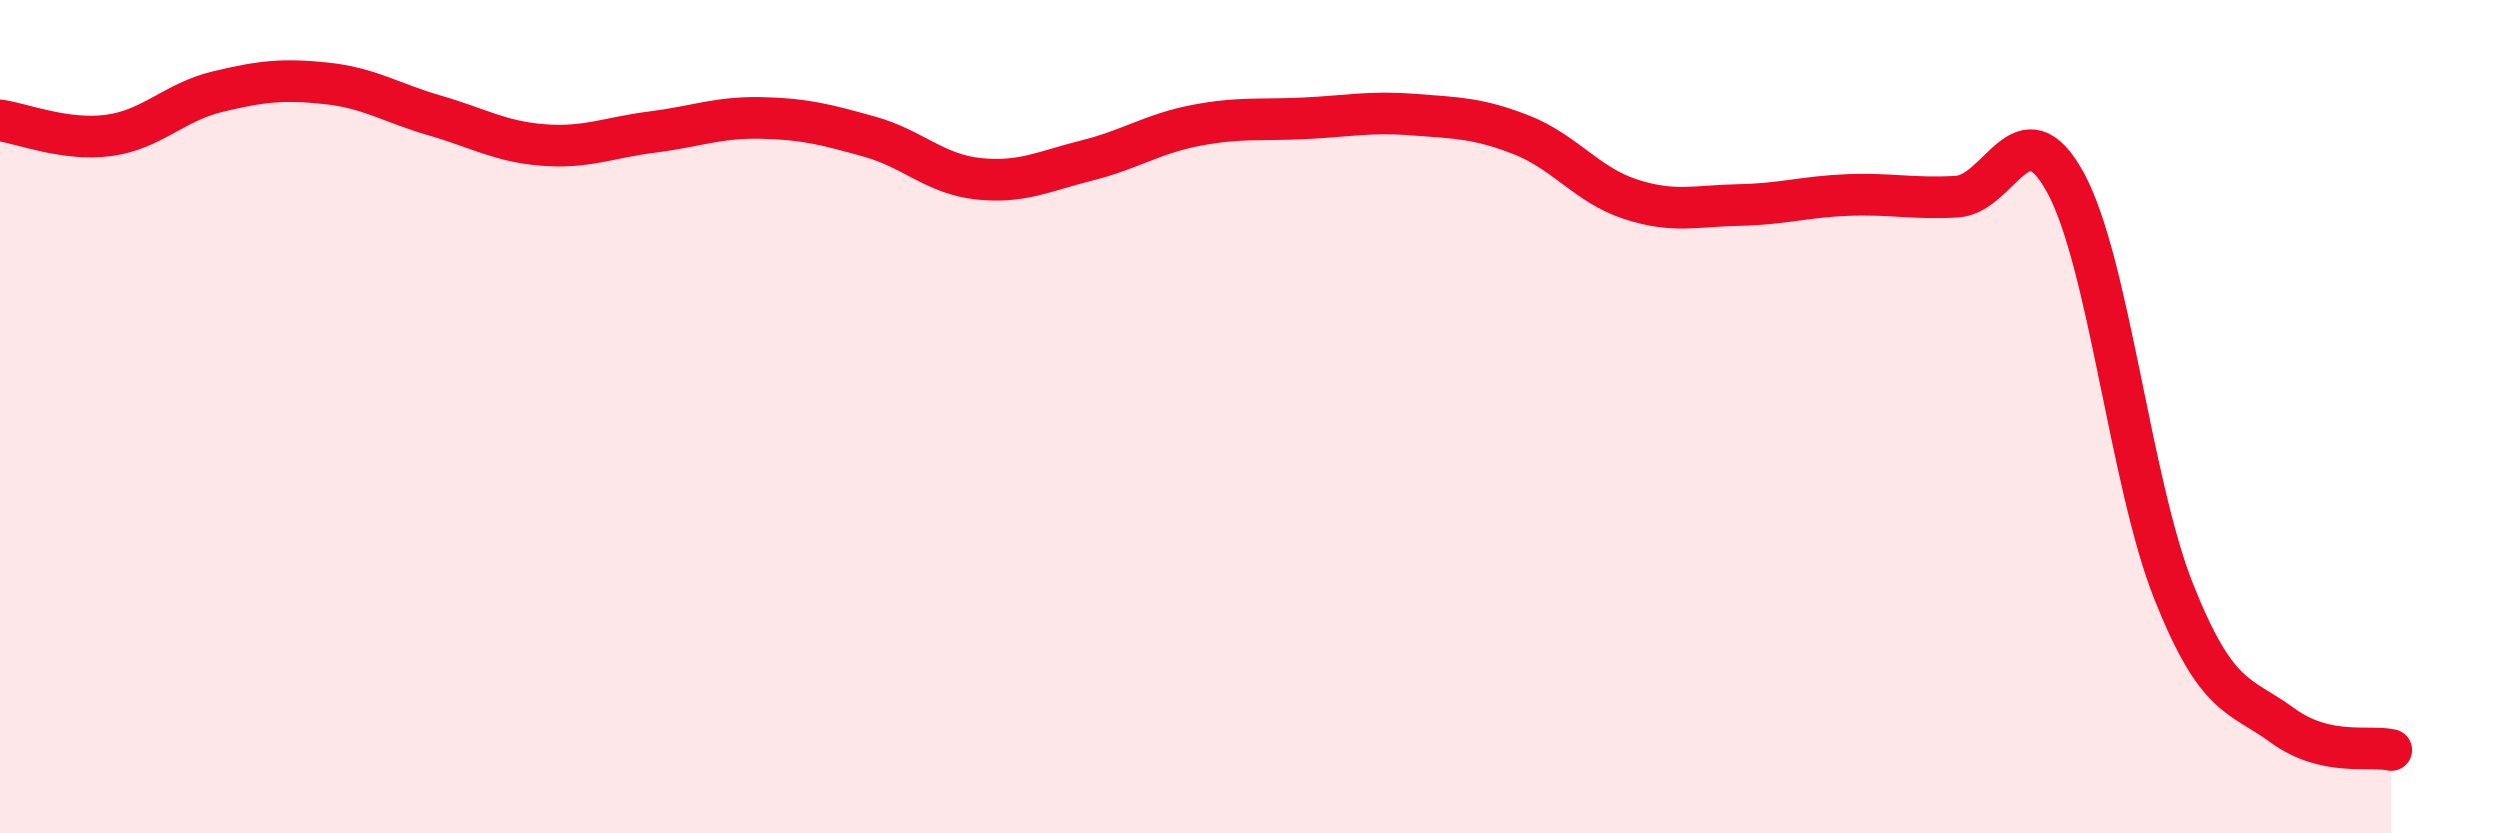
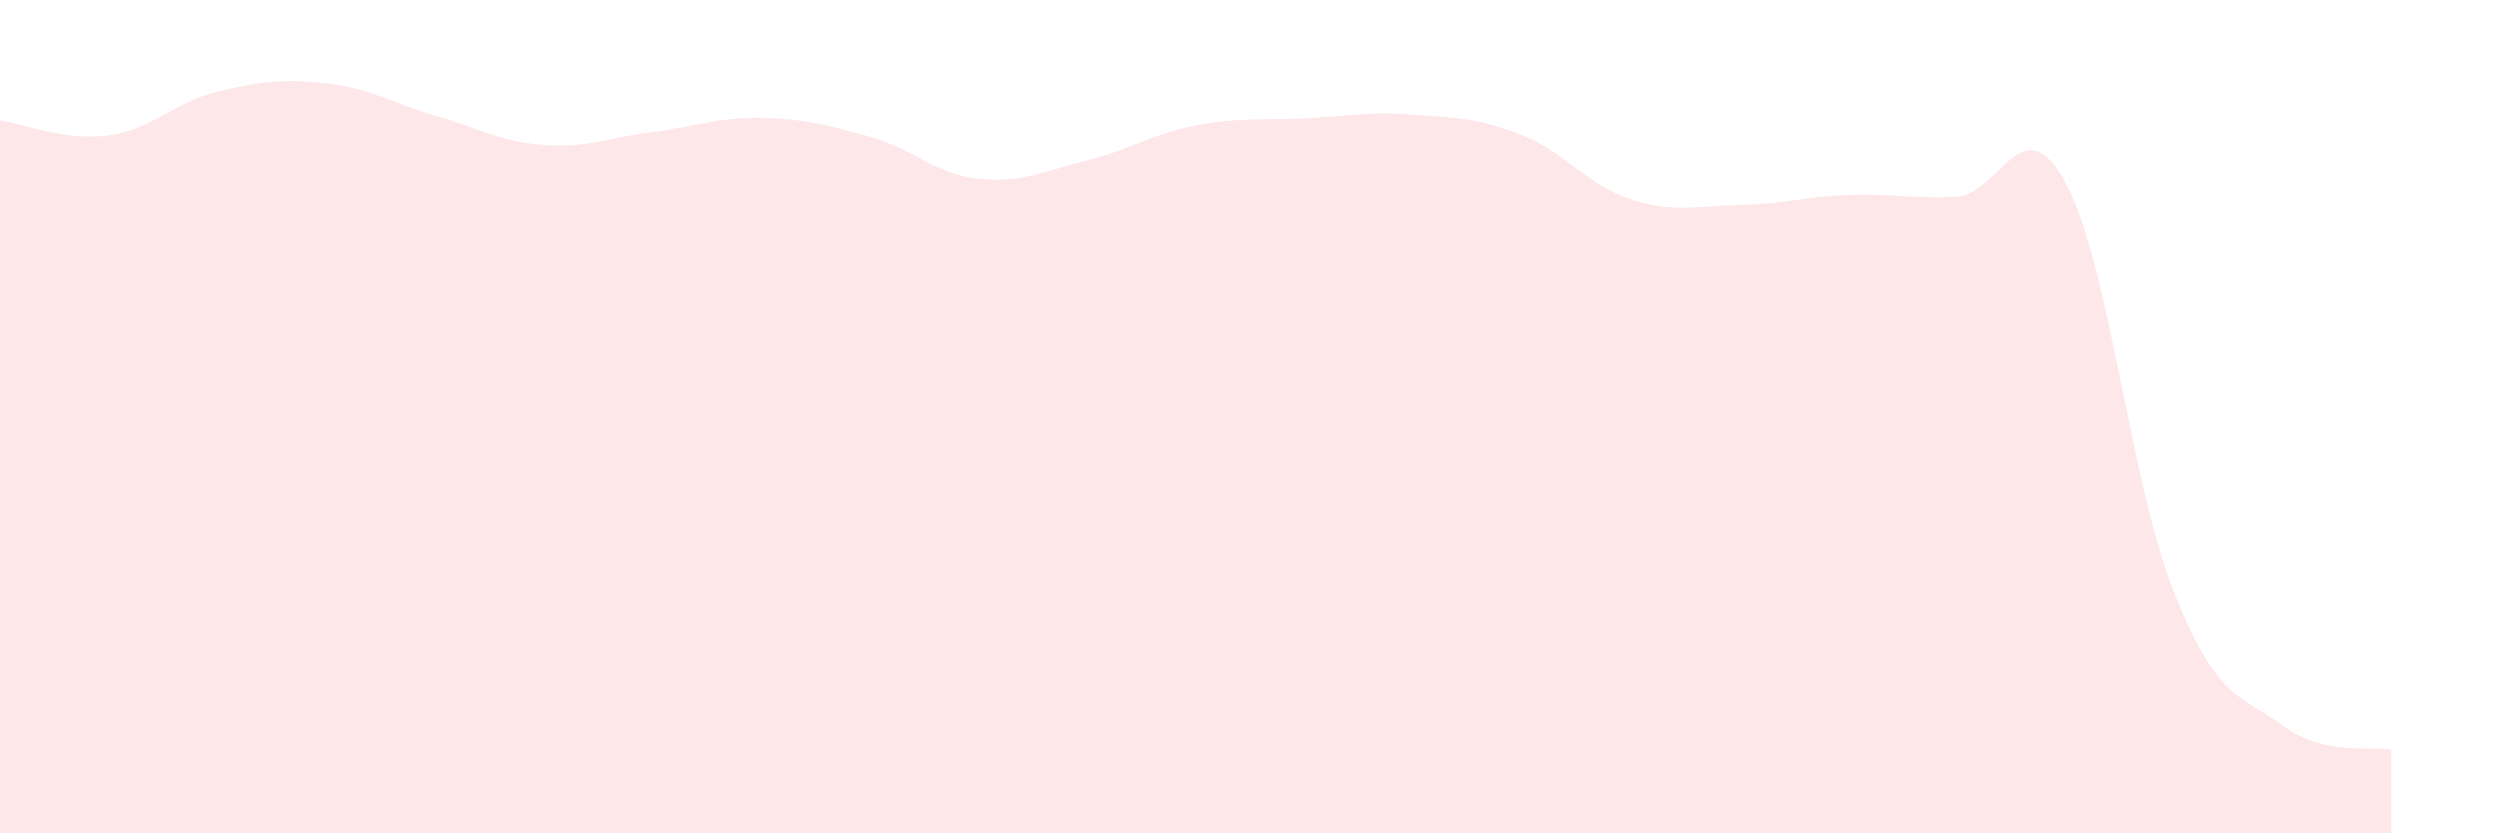
<svg xmlns="http://www.w3.org/2000/svg" width="60" height="20" viewBox="0 0 60 20">
  <path d="M 0,2.89 C 0.52,2.96 1.57,3.39 2.61,3.25 C 3.65,3.11 4.18,2.45 5.22,2.2 C 6.26,1.95 6.79,1.89 7.83,2 C 8.87,2.11 9.39,2.47 10.43,2.77 C 11.47,3.07 12,3.4 13.04,3.48 C 14.08,3.56 14.61,3.3 15.65,3.17 C 16.69,3.04 17.22,2.81 18.26,2.83 C 19.3,2.85 19.83,2.99 20.87,3.28 C 21.91,3.57 22.44,4.18 23.48,4.29 C 24.52,4.4 25.05,4.11 26.09,3.85 C 27.13,3.59 27.66,3.21 28.7,3.01 C 29.74,2.81 30.26,2.89 31.3,2.84 C 32.34,2.79 32.87,2.67 33.91,2.75 C 34.95,2.83 35.48,2.83 36.52,3.24 C 37.56,3.65 38.09,4.44 39.13,4.78 C 40.17,5.12 40.7,4.94 41.74,4.92 C 42.78,4.9 43.31,4.72 44.35,4.68 C 45.39,4.64 45.92,4.78 46.96,4.72 C 48,4.66 48.53,2.48 49.57,4.38 C 50.61,6.28 51.13,11.59 52.17,14.2 C 53.21,16.81 53.74,16.65 54.78,17.41 C 55.82,18.17 56.87,17.88 57.39,18L57.39 20L0 20Z" fill="#EB0A25" opacity="0.1" stroke-linecap="round" stroke-linejoin="round" />
-   <path d="M 0,2.89 C 0.52,2.96 1.57,3.39 2.61,3.25 C 3.65,3.11 4.18,2.45 5.22,2.2 C 6.26,1.95 6.79,1.89 7.83,2 C 8.87,2.11 9.39,2.47 10.43,2.77 C 11.47,3.07 12,3.4 13.04,3.48 C 14.08,3.56 14.61,3.3 15.65,3.17 C 16.69,3.04 17.22,2.81 18.26,2.83 C 19.3,2.85 19.83,2.99 20.87,3.28 C 21.91,3.57 22.44,4.18 23.48,4.29 C 24.52,4.4 25.05,4.11 26.09,3.85 C 27.13,3.59 27.66,3.21 28.7,3.01 C 29.74,2.81 30.26,2.89 31.3,2.84 C 32.34,2.79 32.87,2.67 33.91,2.75 C 34.95,2.83 35.48,2.83 36.52,3.24 C 37.56,3.65 38.09,4.44 39.13,4.78 C 40.17,5.12 40.7,4.94 41.74,4.92 C 42.78,4.9 43.31,4.72 44.35,4.68 C 45.39,4.64 45.92,4.78 46.96,4.72 C 48,4.66 48.53,2.48 49.57,4.38 C 50.61,6.28 51.13,11.59 52.17,14.2 C 53.21,16.81 53.74,16.65 54.78,17.41 C 55.82,18.17 56.87,17.88 57.39,18" stroke="#EB0A25" stroke-width="1" fill="none" stroke-linecap="round" stroke-linejoin="round" />
</svg>